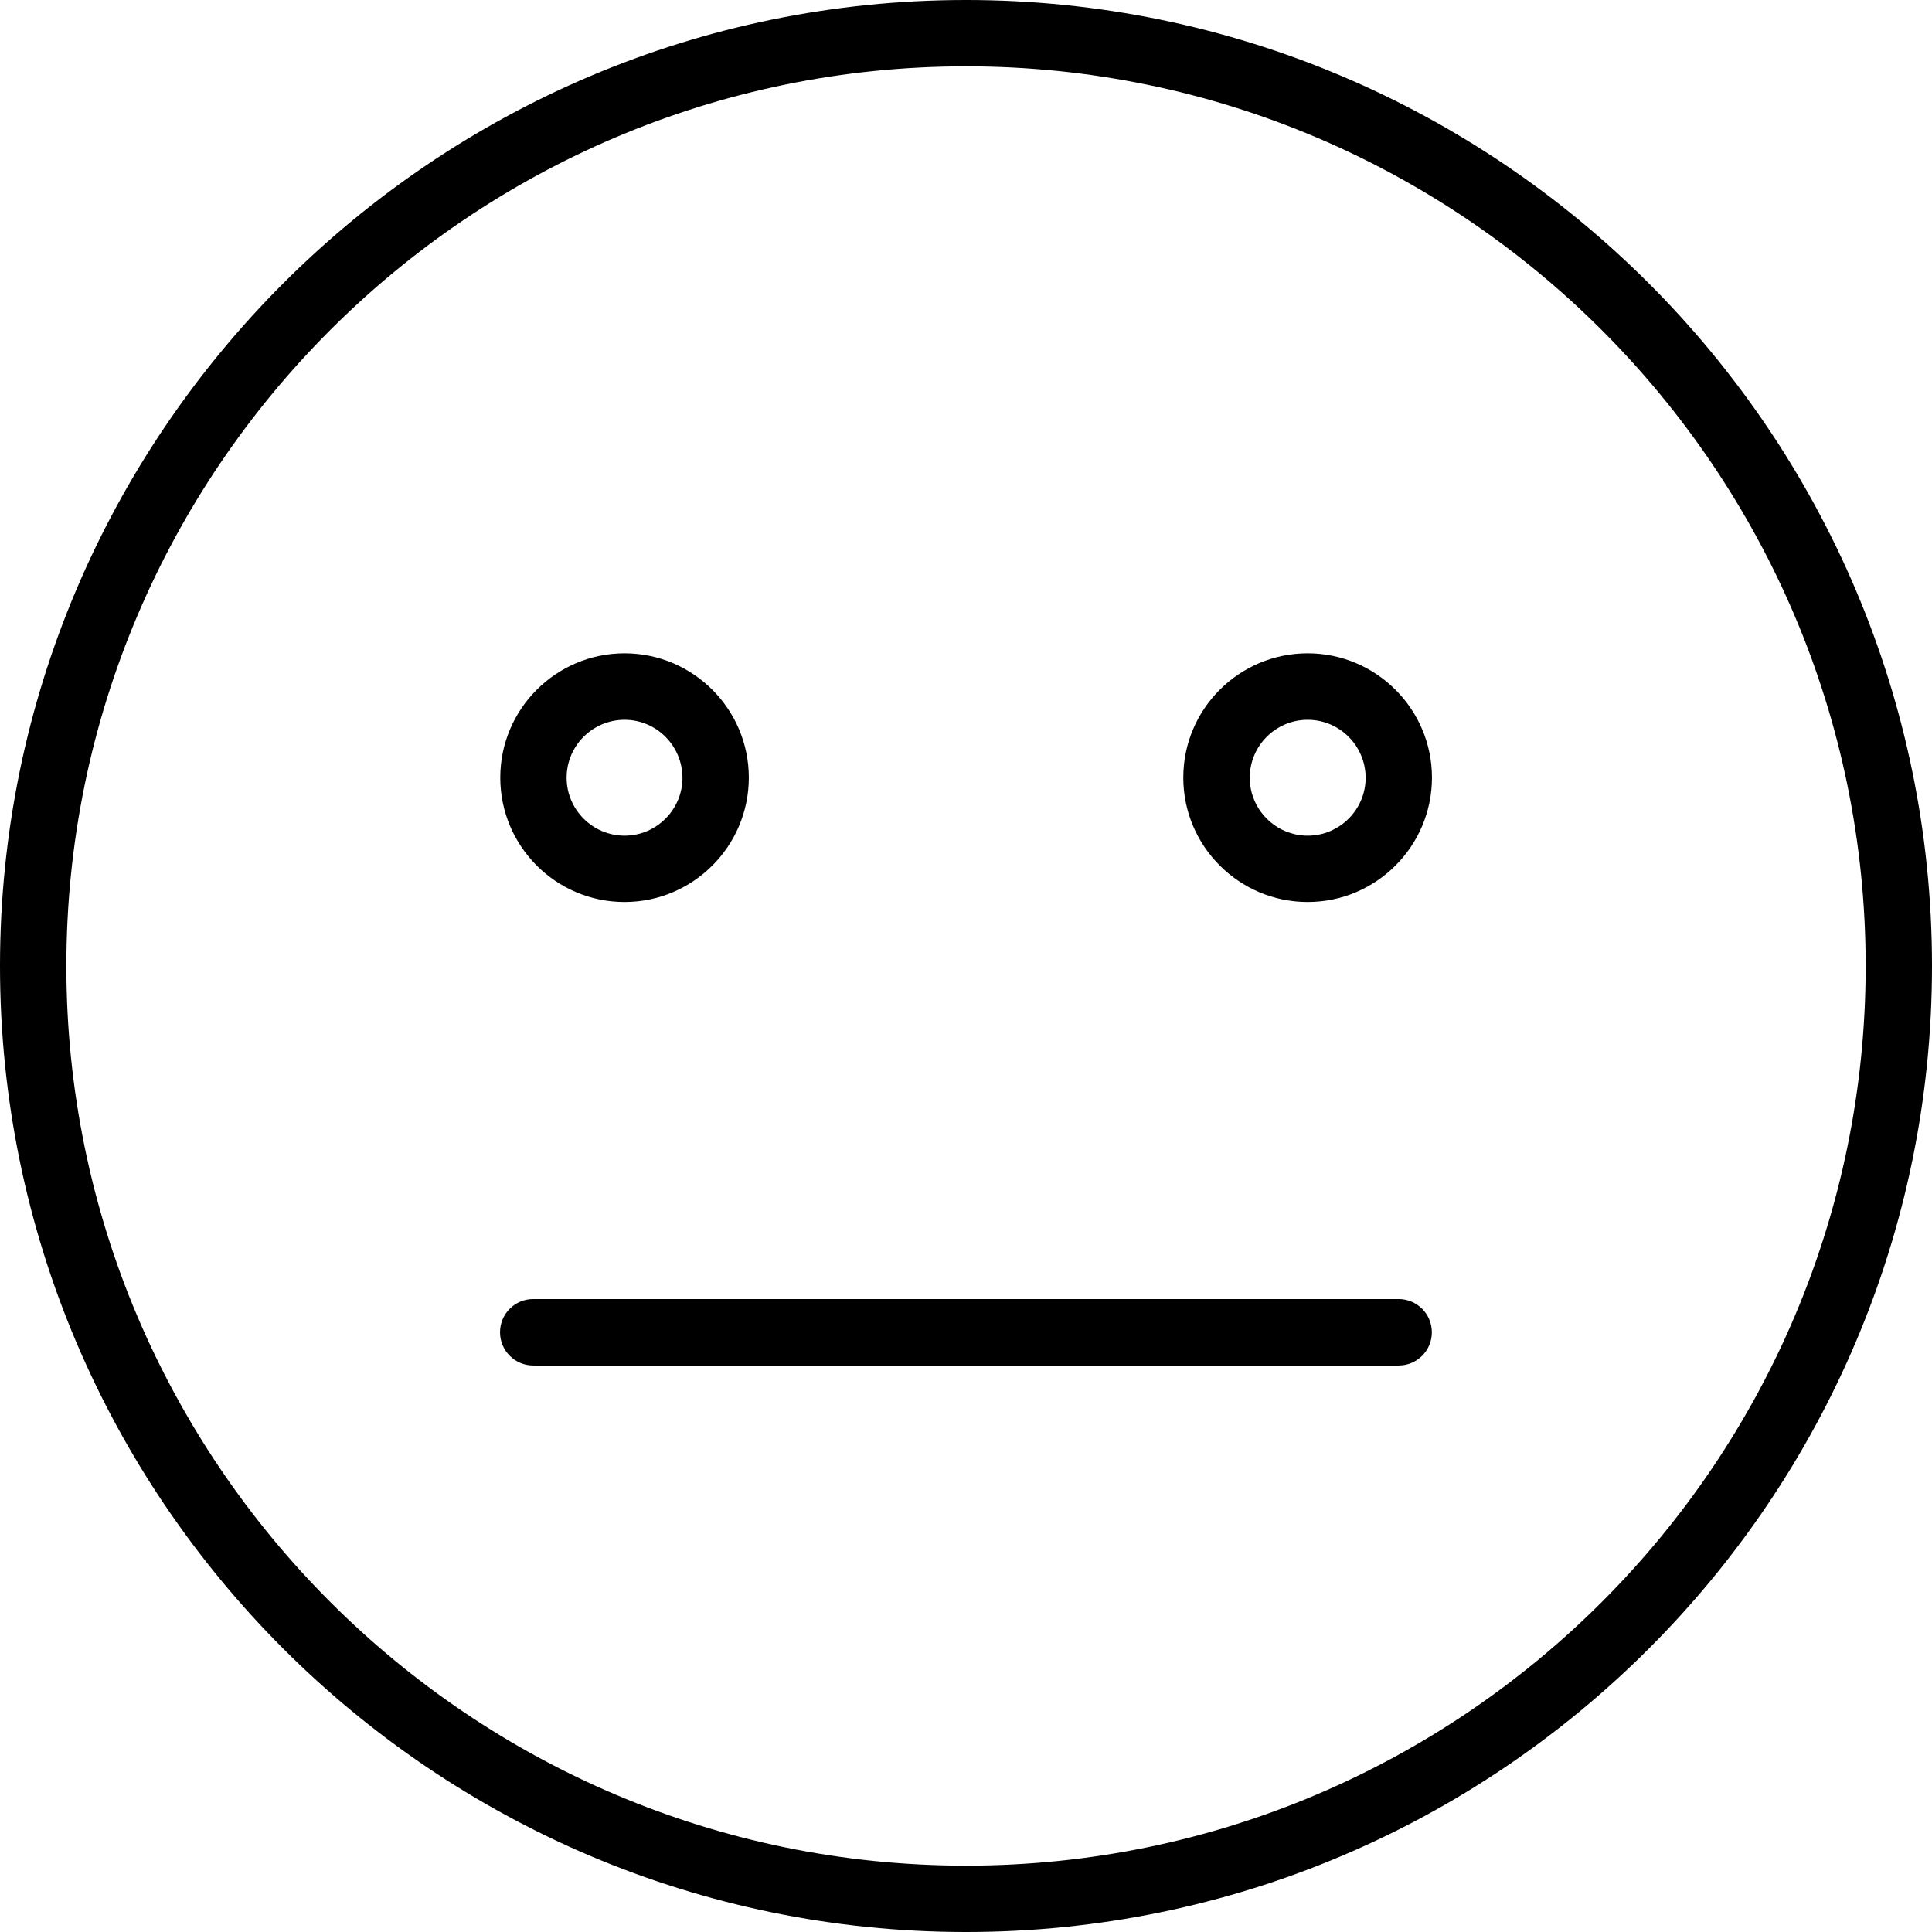
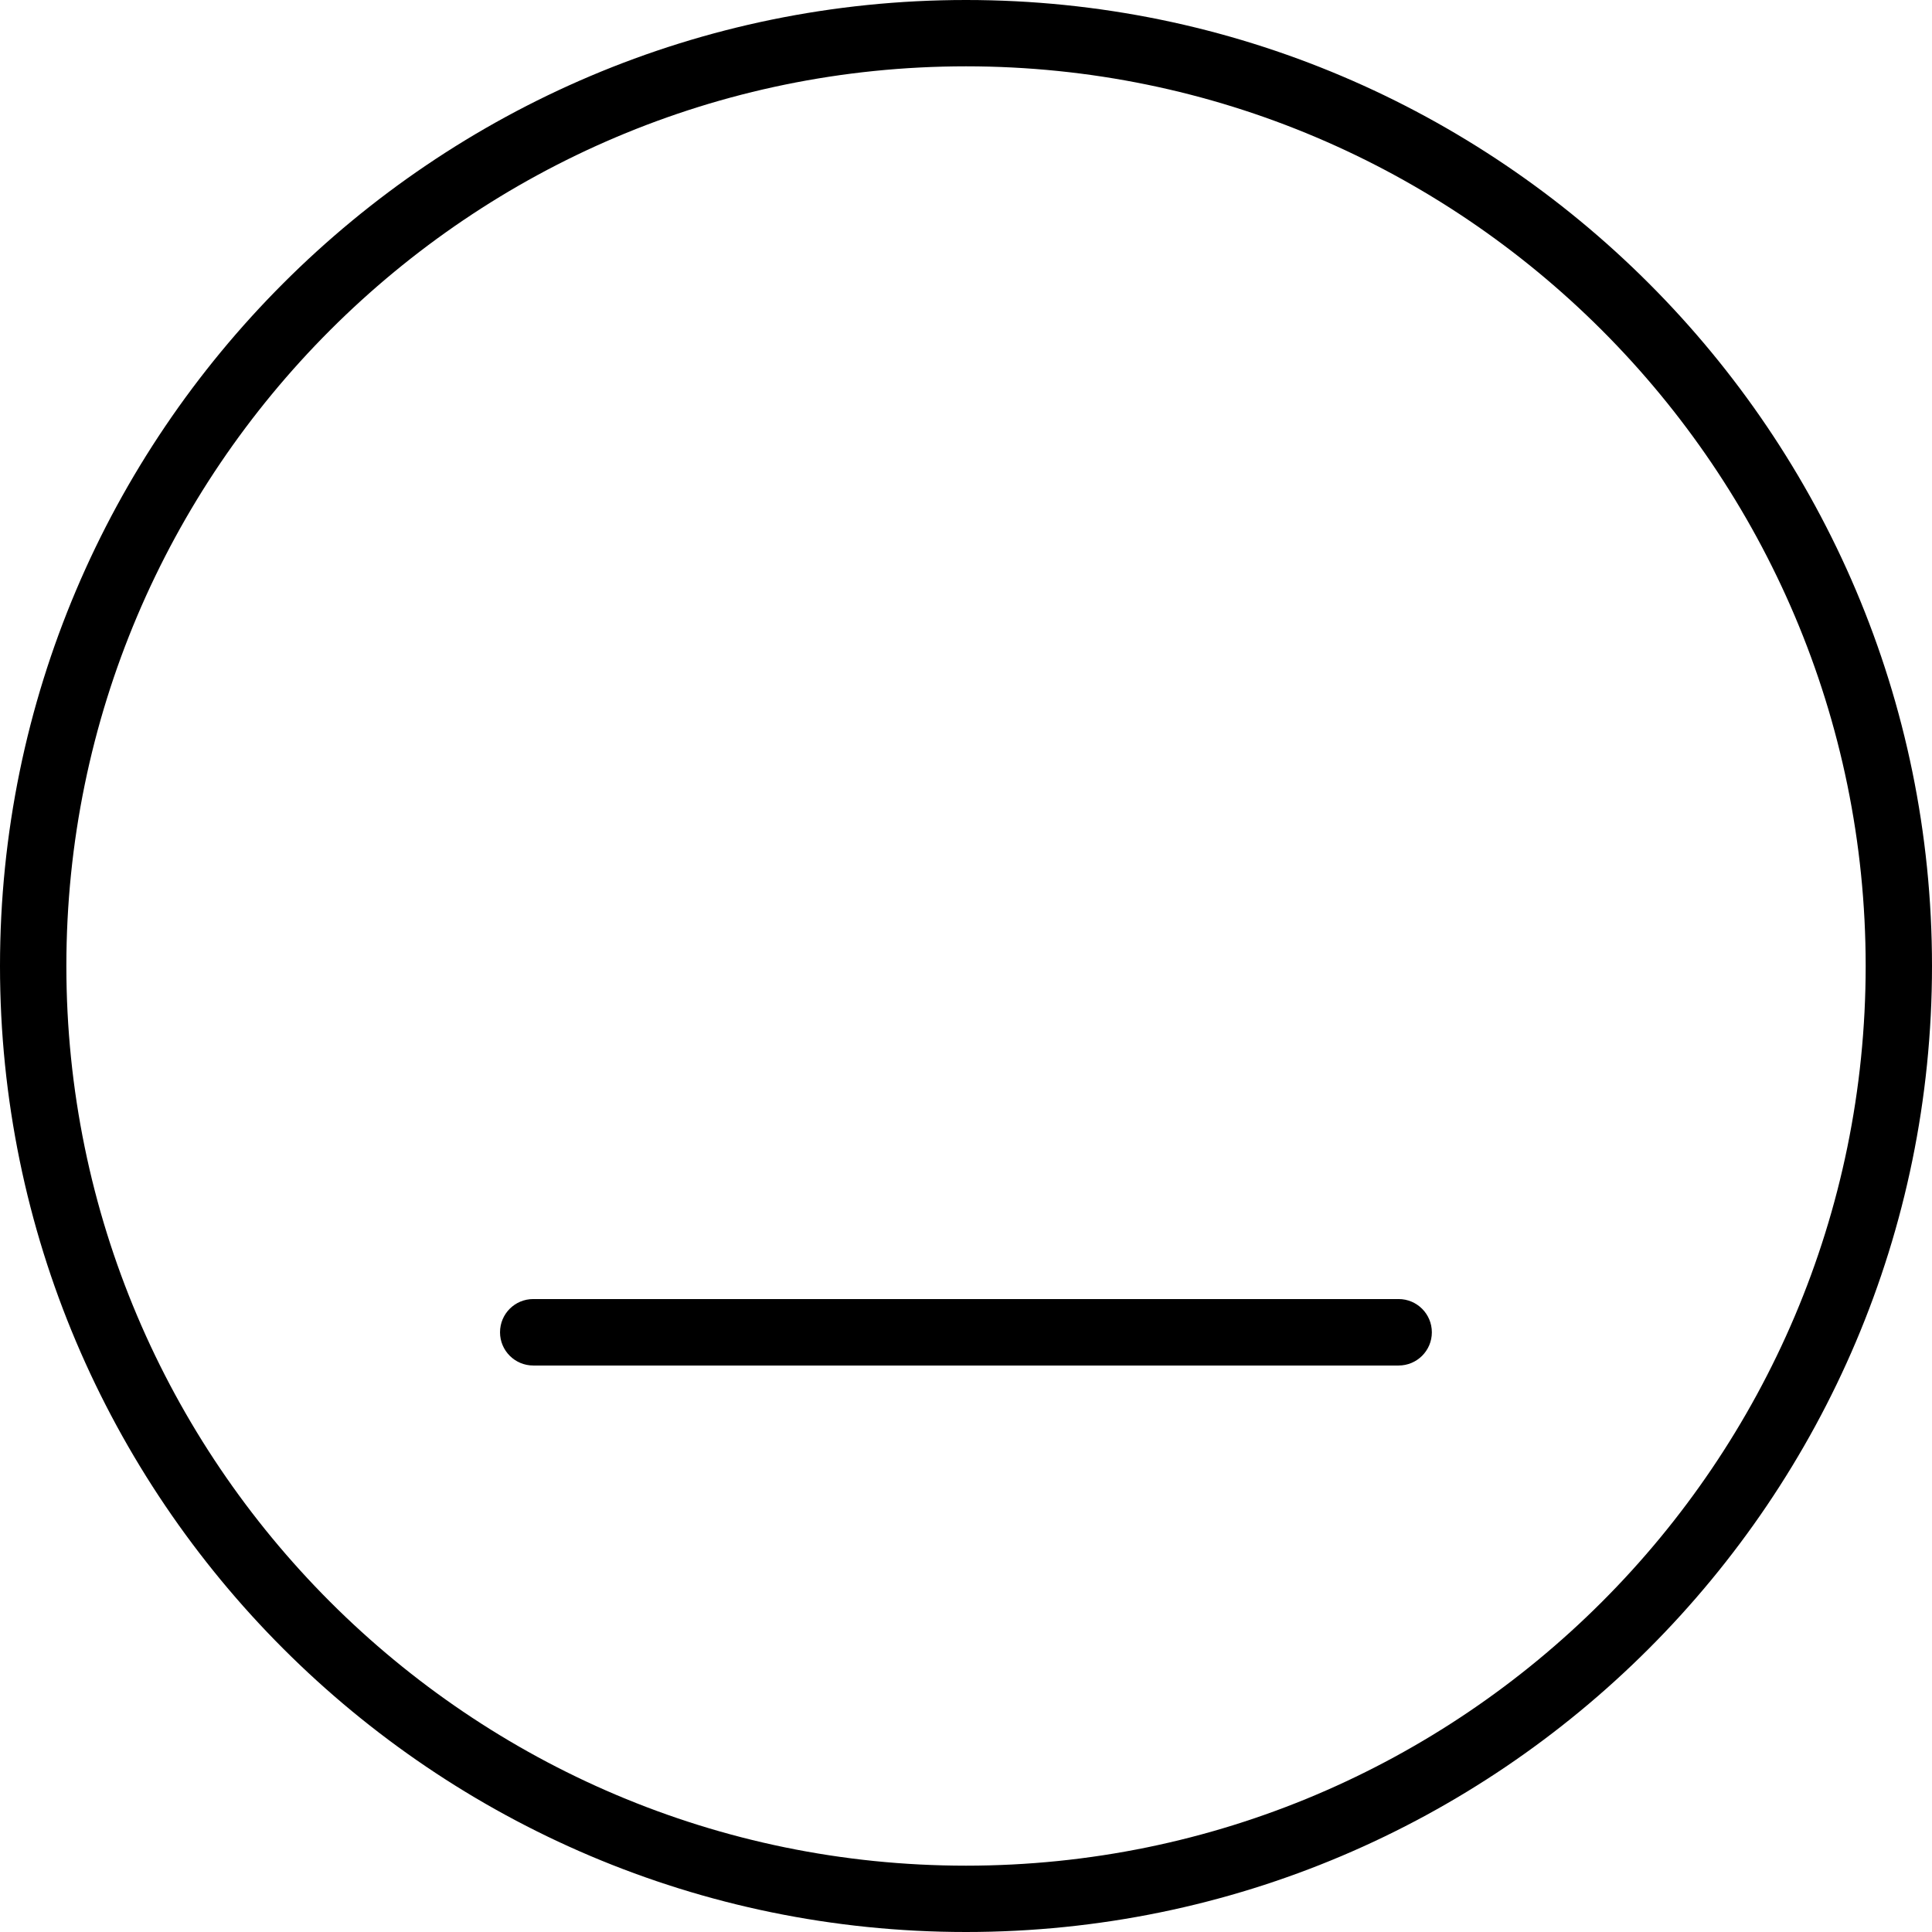
<svg xmlns="http://www.w3.org/2000/svg" width="160" height="160" viewBox="0 0 160 160" fill="none">
  <path d="M80 160C35.894 160 0 124.106 0 80C0 35.894 35.894 0 80 0C124.119 0 160 35.894 160 80C160 124.106 124.116 160 80 160ZM80 5.493C38.922 5.493 5.496 38.909 5.496 80C5.496 121.078 38.912 154.507 80 154.507C121.091 154.507 154.507 121.091 154.507 80C154.507 38.922 121.078 5.493 80 5.493Z" fill="black" />
-   <path d="M51.723 74.7C46.041 74.7 41.43 70.079 41.43 64.398C41.43 58.716 46.053 54.105 51.723 54.105C57.394 54.105 62.014 58.726 62.014 64.398C62.014 70.079 57.394 74.7 51.723 74.7ZM51.723 59.611C49.081 59.611 46.925 61.755 46.925 64.408C46.925 67.051 49.081 69.207 51.723 69.207C54.366 69.207 56.519 67.051 56.519 64.408C56.508 61.755 54.366 59.611 51.723 59.611Z" fill="black" />
-   <path d="M108.298 74.7C102.617 74.7 97.996 70.079 97.996 64.398C97.996 58.716 102.617 54.105 108.298 54.105C113.968 54.105 118.589 58.726 118.589 64.398C118.589 70.079 113.968 74.7 108.298 74.7ZM108.298 59.611C105.656 59.611 103.499 61.755 103.499 64.408C103.499 67.051 105.656 69.207 108.298 69.207C110.94 69.207 113.097 67.051 113.097 64.408C113.086 61.755 110.94 59.611 108.298 59.611Z" fill="black" />
  <path d="M115.828 113.086H44.162C42.648 113.086 41.41 111.86 41.41 110.336C41.41 108.81 42.637 107.582 44.162 107.582H115.828C117.342 107.582 118.58 108.81 118.58 110.336C118.58 111.86 117.342 113.086 115.828 113.086Z" fill="black" />
</svg>